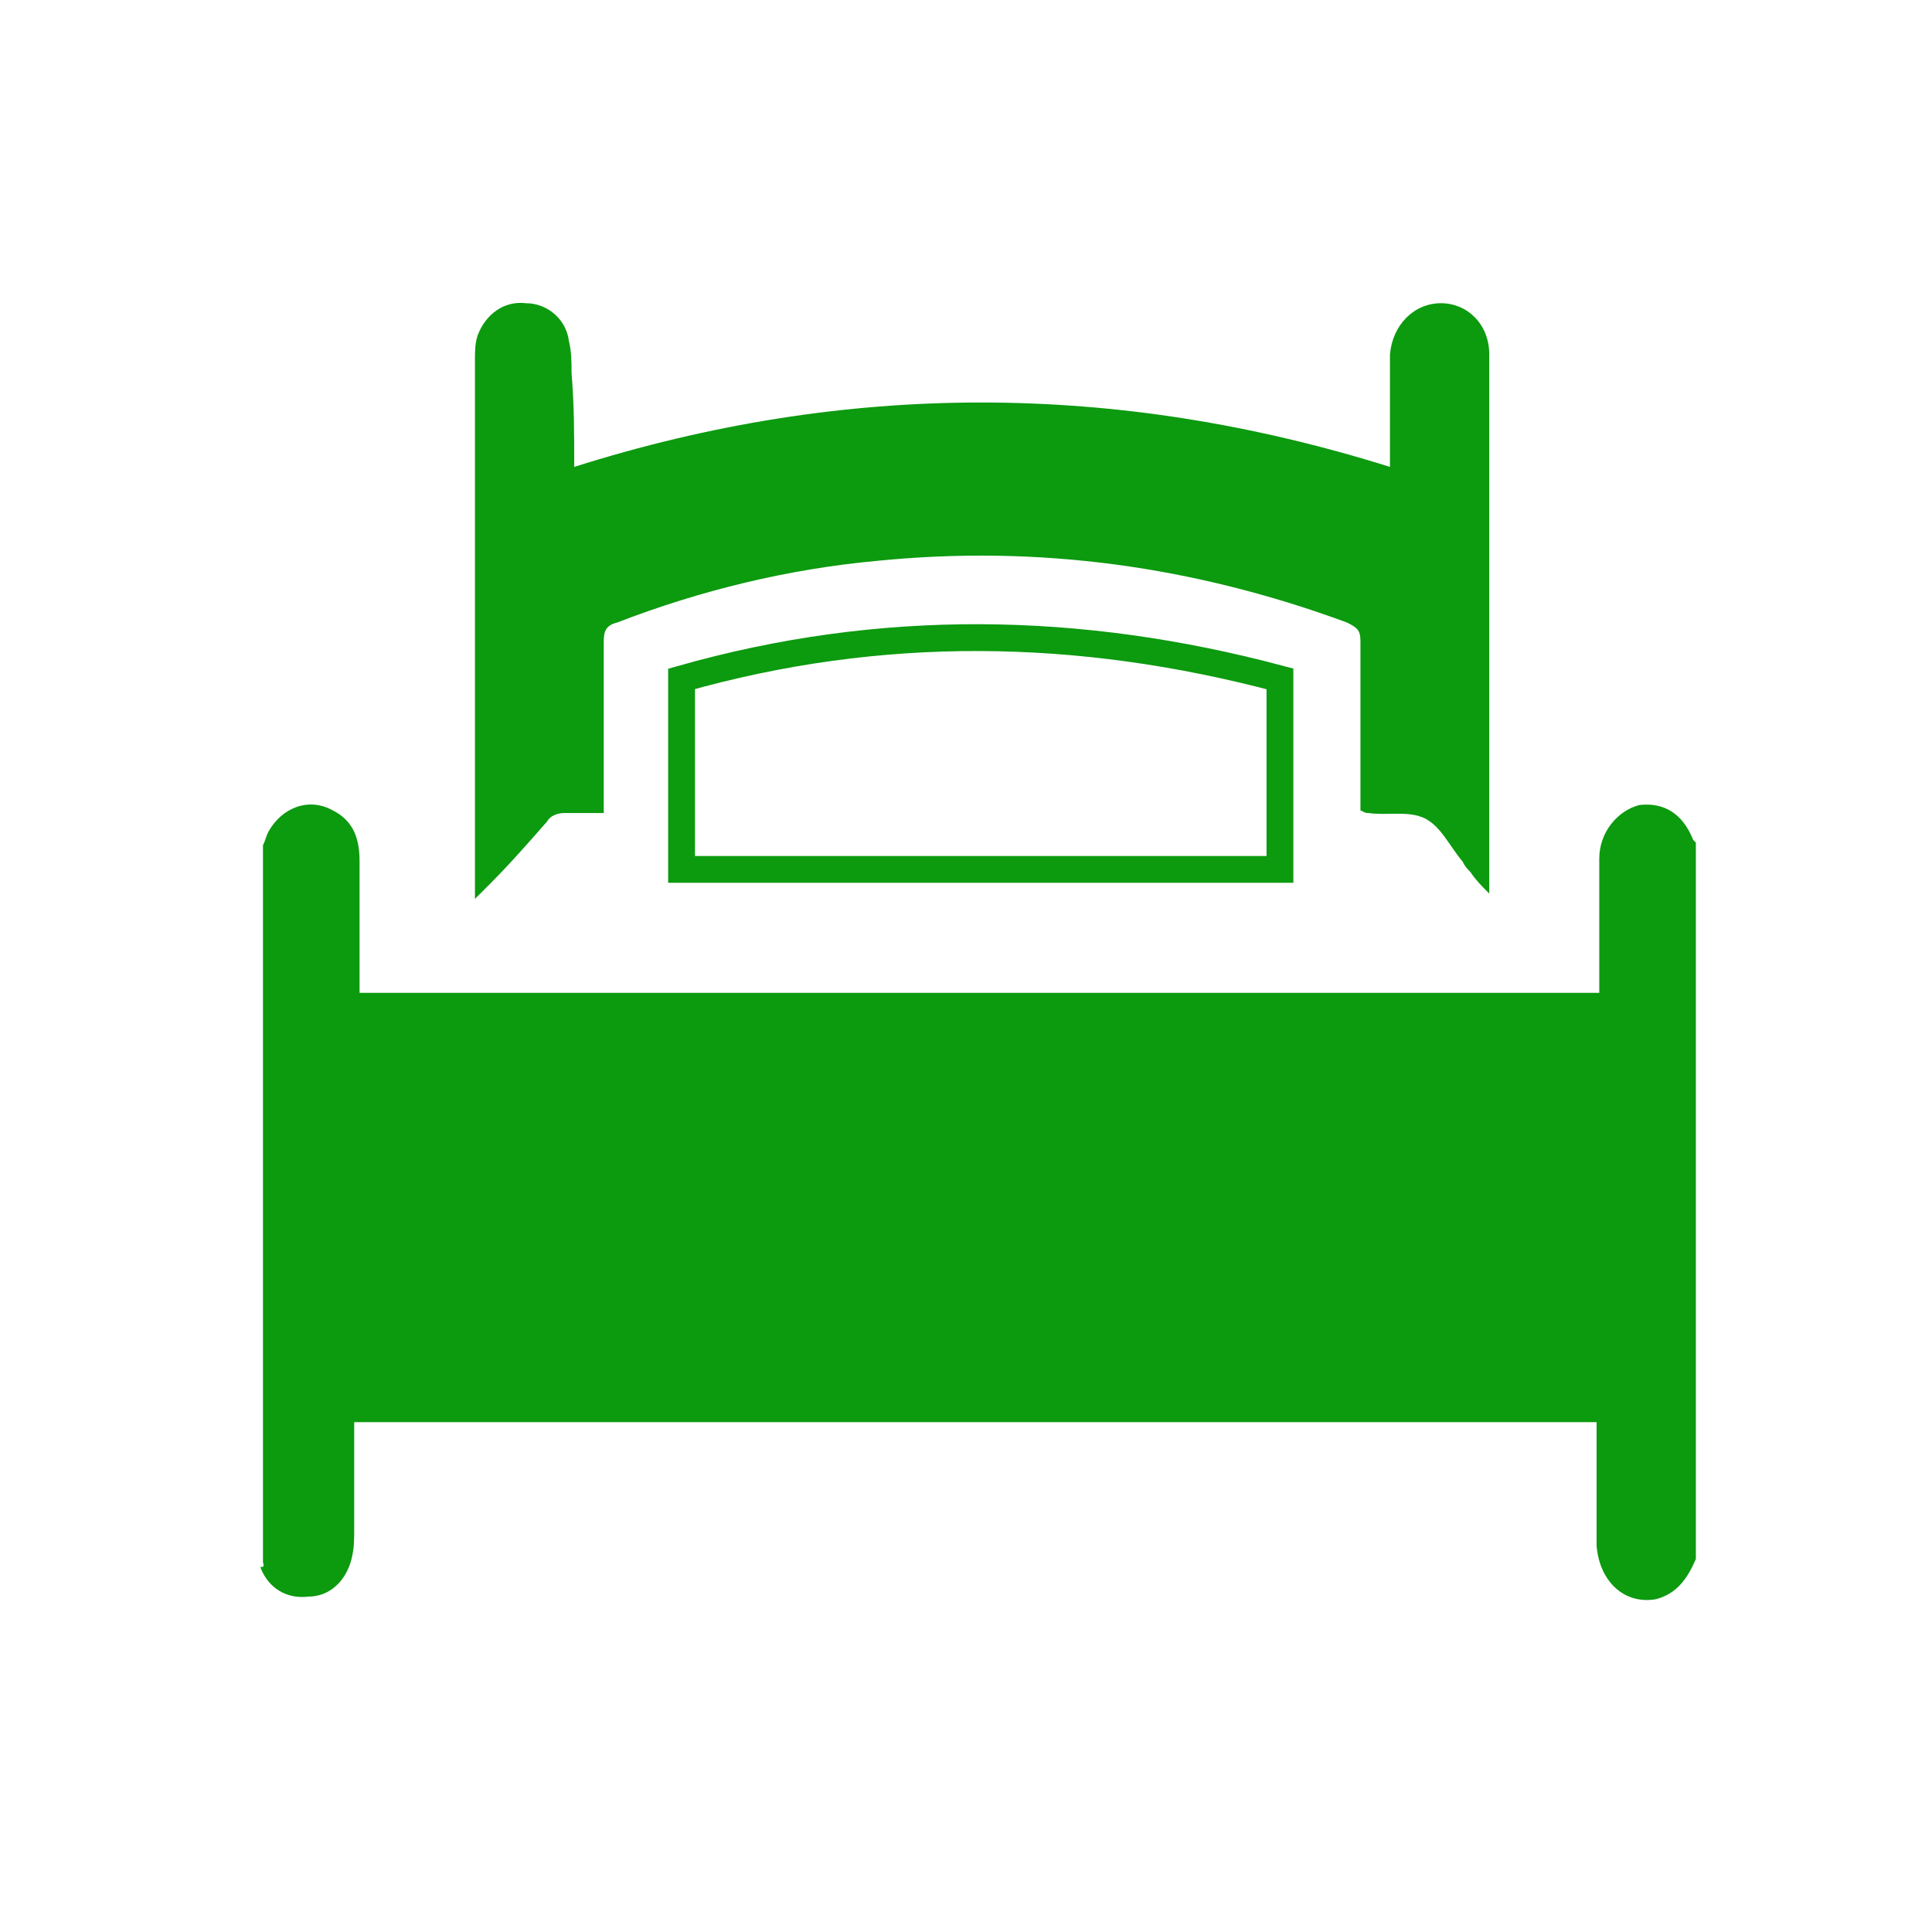
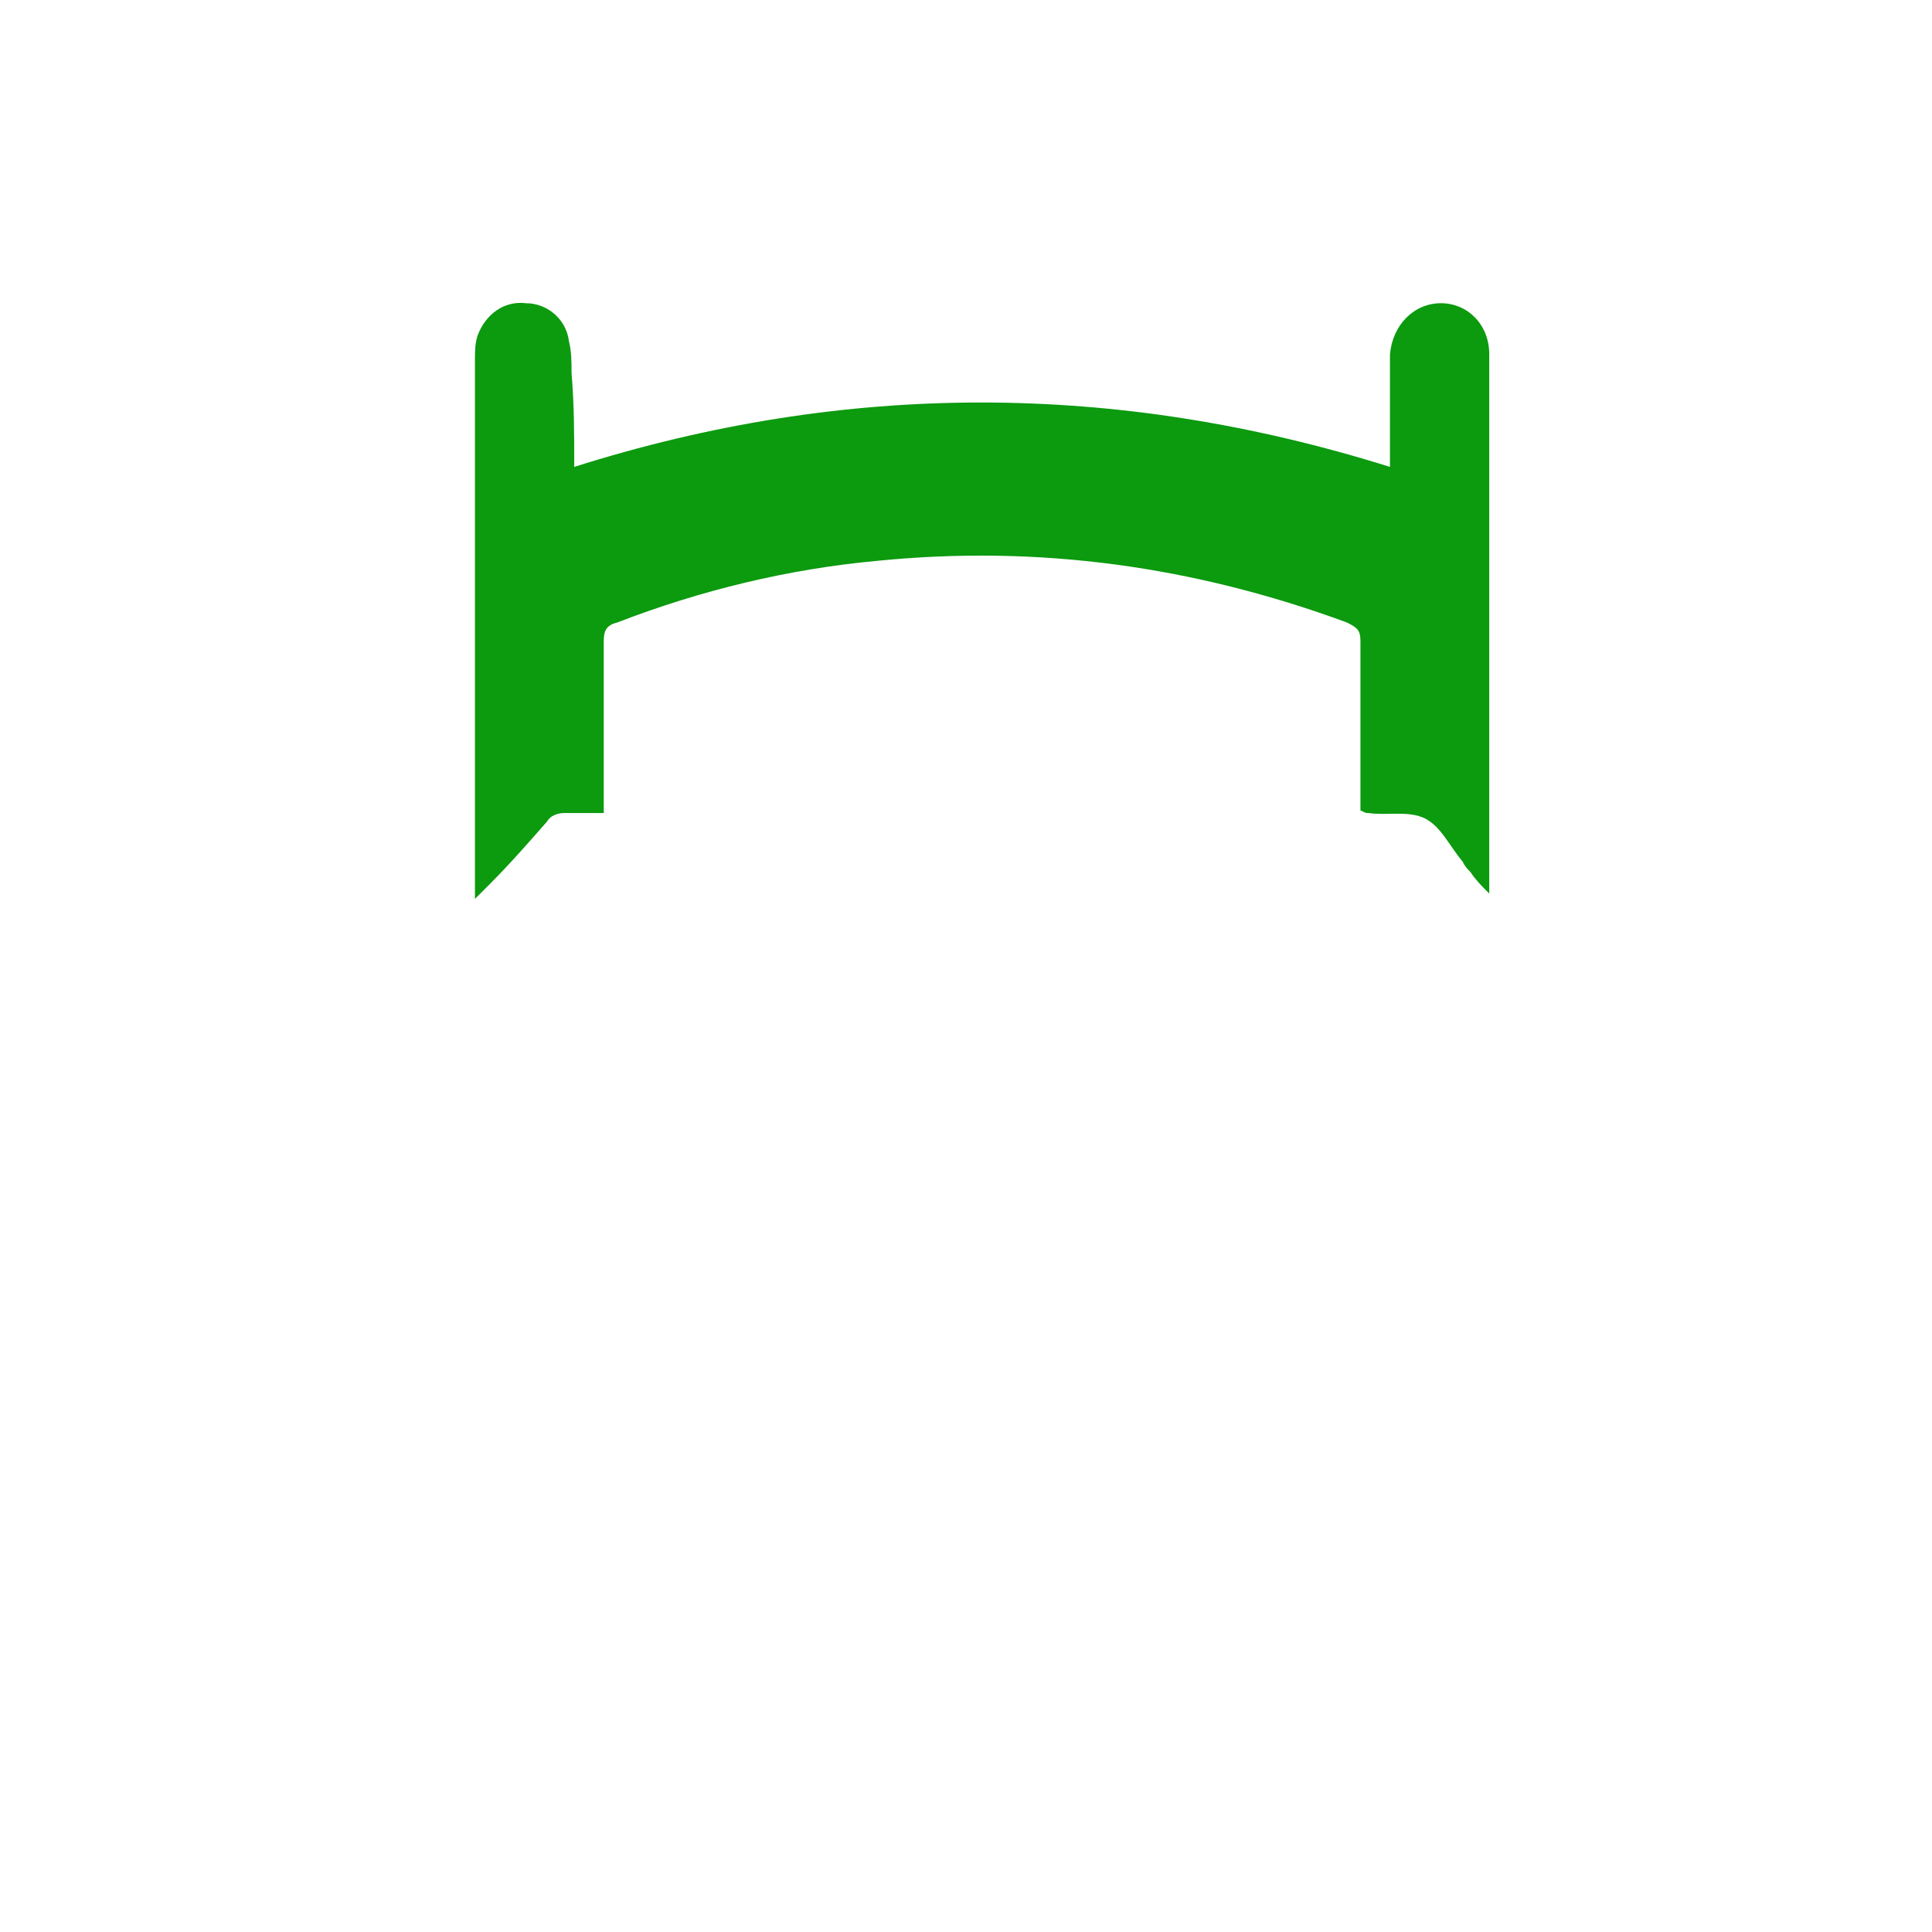
<svg xmlns="http://www.w3.org/2000/svg" version="1.1" id="Layer_1" x="0px" y="0px" viewBox="0 0 72 72" style="enable-background:new 0 0 72 72;" xml:space="preserve">
  <style type="text/css">
	.st0{fill:#0C9A0F;}
	.st1{fill:none;stroke:#0C9A0F;stroke-miterlimit:10;}
</style>
  <g id="oRdXf9.tif">
    <g>
-       <path class="st0" d="M9.8,58.2c0-8.9,0-17.8,0-26.7c0.1-0.2,0.1-0.3,0.2-0.5c0.5-0.9,1.5-1.3,2.4-0.8c0.8,0.4,1,1.1,1,1.9    c0,1.5,0,3,0,4.4c0,0.2,0,0.3,0,0.5c15.4,0,30.8,0,46.2,0c0-0.2,0-0.4,0-0.6c0-1.5,0-3,0-4.4c0-1,0.7-1.8,1.5-2    c0.9-0.1,1.6,0.3,2,1.3c0,0,0.1,0.1,0.1,0.1c0,8.9,0,17.8,0,26.7c-0.3,0.7-0.7,1.3-1.5,1.5c-1.2,0.2-2.1-0.7-2.2-2    c0-1.3,0-2.6,0-4c0-0.2,0-0.4,0-0.6c-15.5,0-30.8,0-46.3,0c0,1.4,0,2.7,0,4c0,0.4,0,0.7-0.1,1.1c-0.2,0.8-0.8,1.4-1.6,1.4    c-0.8,0.1-1.5-0.3-1.8-1.1C9.9,58.4,9.8,58.3,9.8,58.2z" />
      <path class="st0" d="M21.4,17.4c10.1-3.2,20.2-3.2,30.4,0c0-1.2,0-2.3,0-3.4c0-0.3,0-0.6,0-0.8c0.1-1.1,0.9-1.9,1.9-1.9    c1,0,1.8,0.8,1.8,1.9c0,1.3,0,2.6,0,4c0,5.2,0,10.3,0,15.5c0,0.1,0,0.3,0,0.6c-0.3-0.3-0.5-0.5-0.7-0.8c-0.1-0.1-0.2-0.2-0.3-0.4    c-0.5-0.6-0.8-1.3-1.4-1.6c-0.6-0.3-1.4-0.1-2.1-0.2c-0.1,0-0.1,0-0.3-0.1c0-0.6,0-1.1,0-1.7c0-1.5,0-3.1,0-4.6    c0-0.4-0.1-0.5-0.5-0.7c-5.7-2.1-11.5-2.9-17.5-2.3c-3.3,0.3-6.6,1.1-9.7,2.3c-0.4,0.1-0.5,0.3-0.5,0.7c0,1.8,0,3.6,0,5.4    c0,0.3,0,0.6,0,1c-0.6,0-1,0-1.5,0c-0.2,0-0.5,0.1-0.6,0.3c-0.7,0.8-1.4,1.6-2.2,2.4c-0.1,0.1-0.3,0.3-0.5,0.5c0-1.2,0-2.2,0-3.3    c0-5.6,0-11.2,0-16.8c0-0.3,0-0.6,0.1-0.9c0.3-0.8,1-1.3,1.8-1.2c0.8,0,1.5,0.6,1.6,1.4c0.1,0.4,0.1,0.8,0.1,1.2    C21.4,15.1,21.4,16.2,21.4,17.4z" />
    </g>
  </g>
-   <path class="st1" d="M47.7,25.3c0,2.4,0,4.7,0,7.1c-7.5,0-14.9,0-22.3,0c0-2.3,0-4.7,0-7.1C32.8,23.2,40.2,23.3,47.7,25.3z" />
</svg>